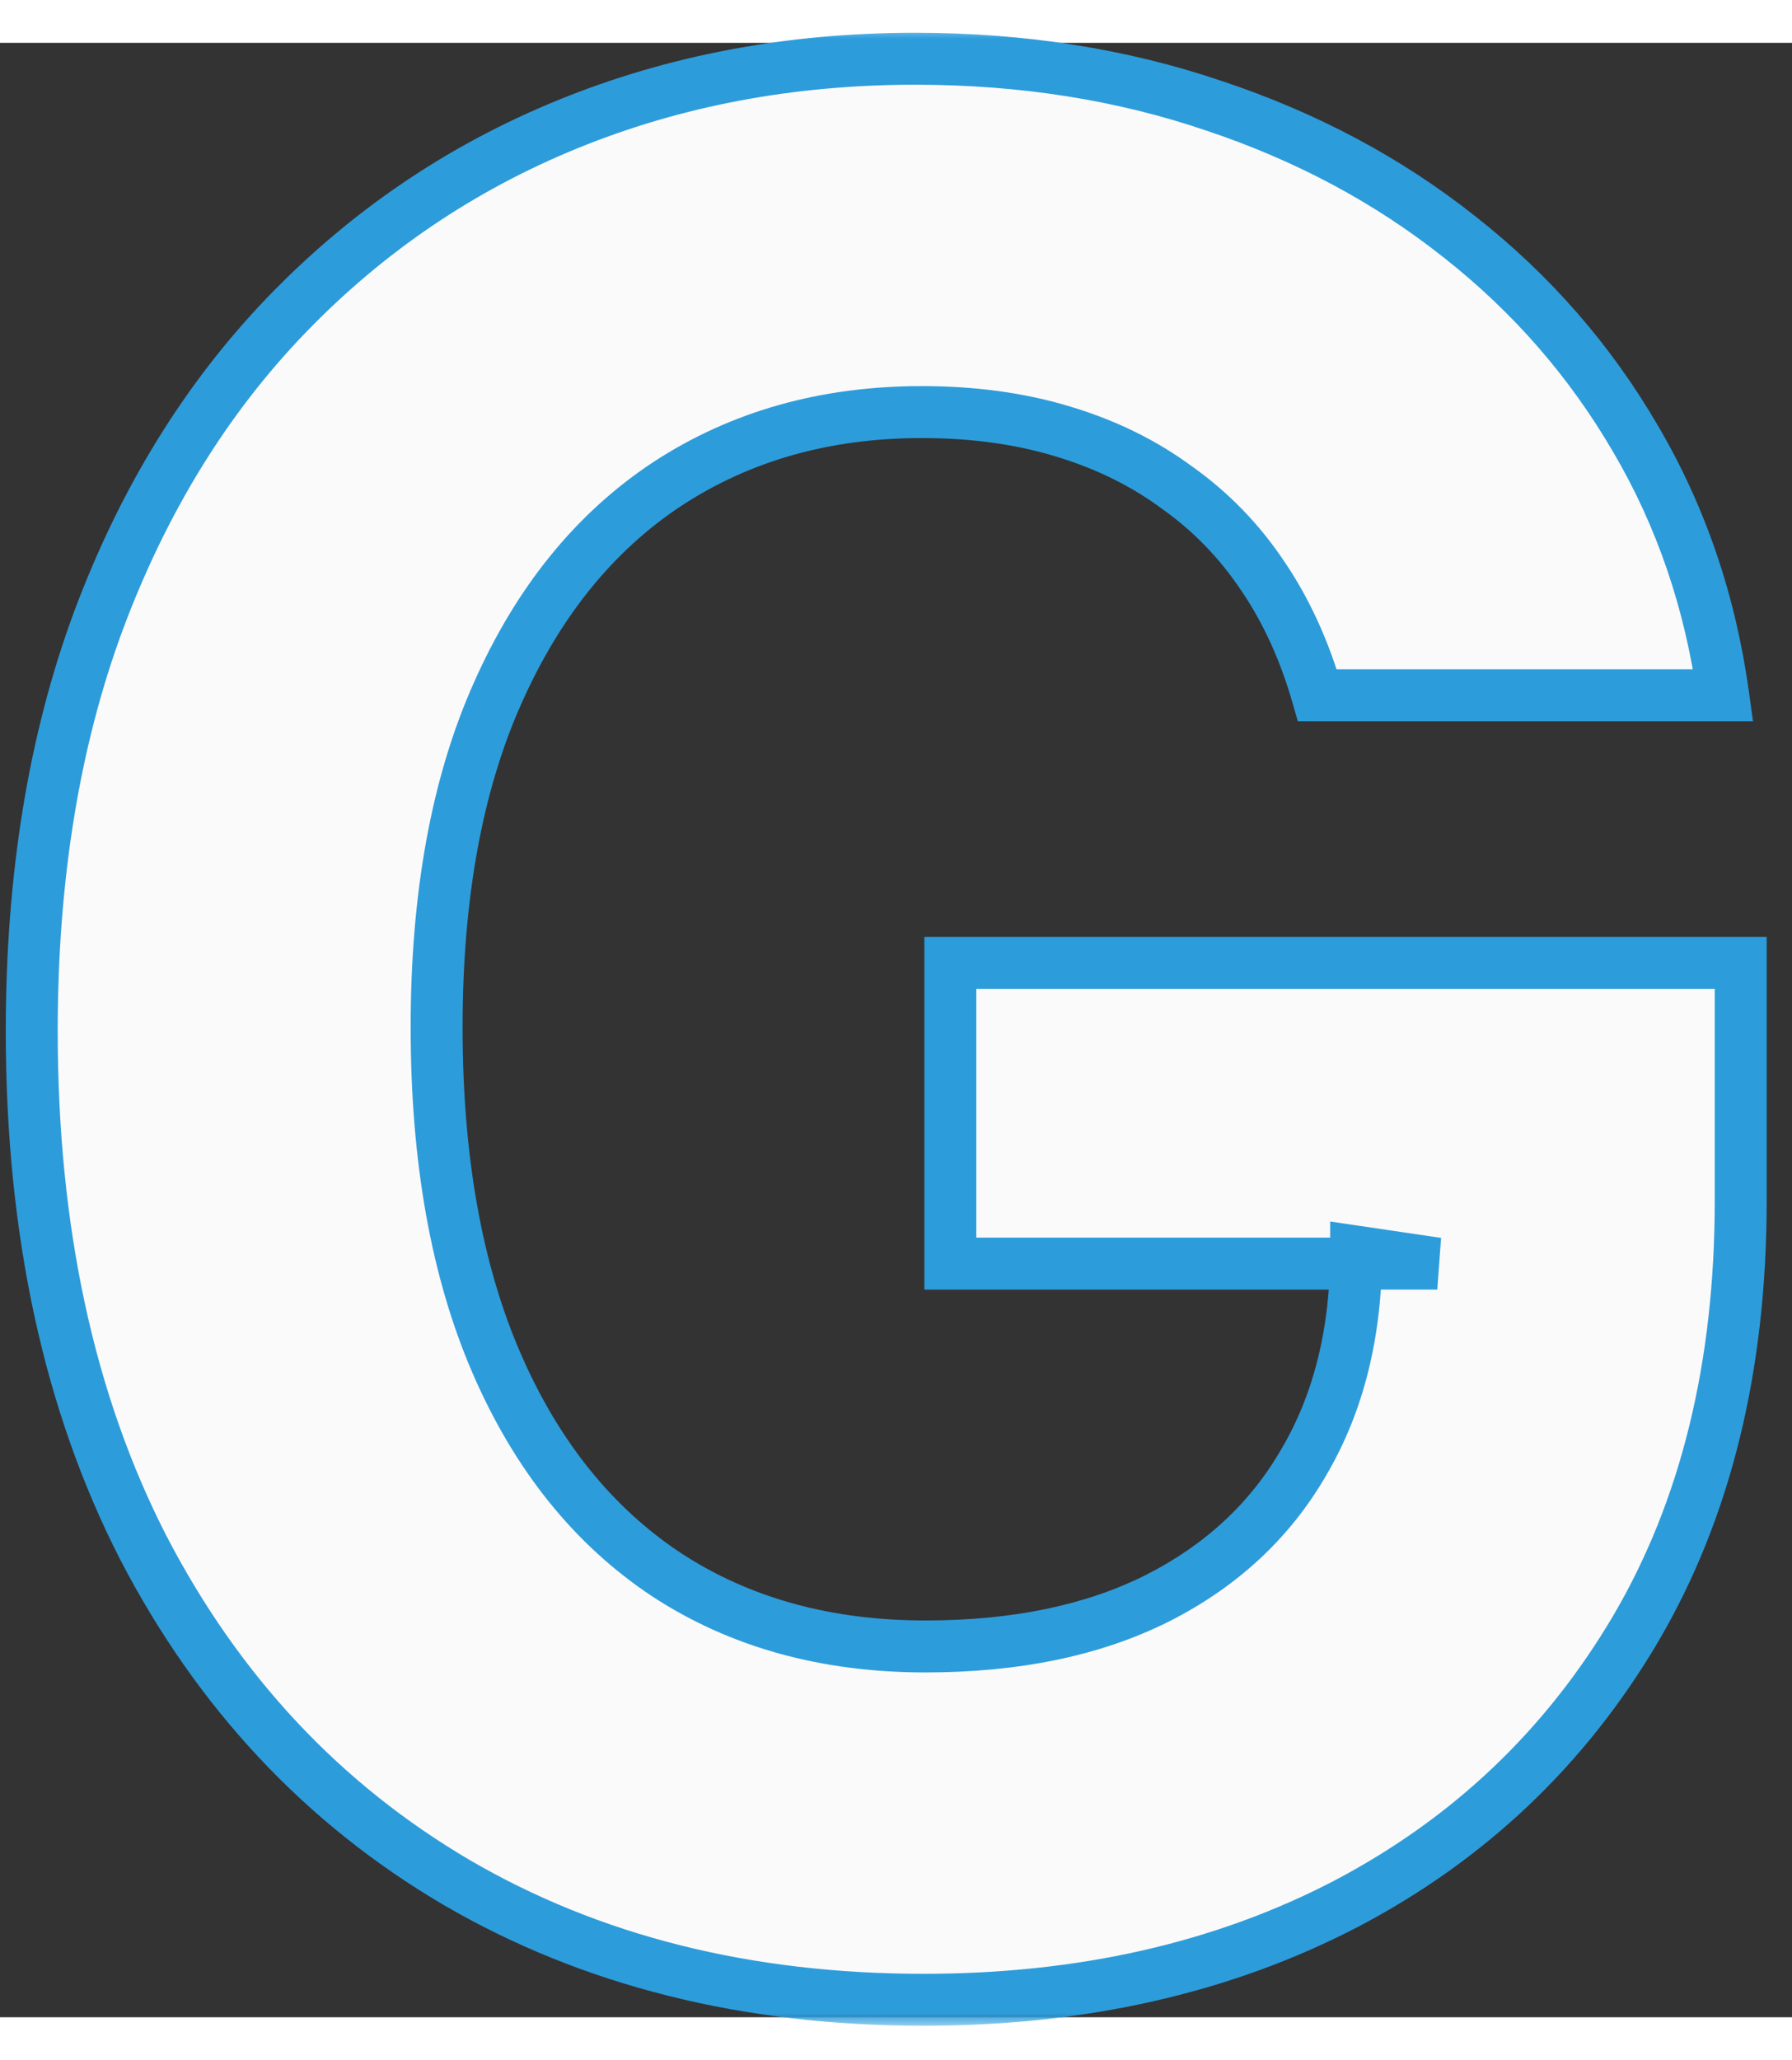
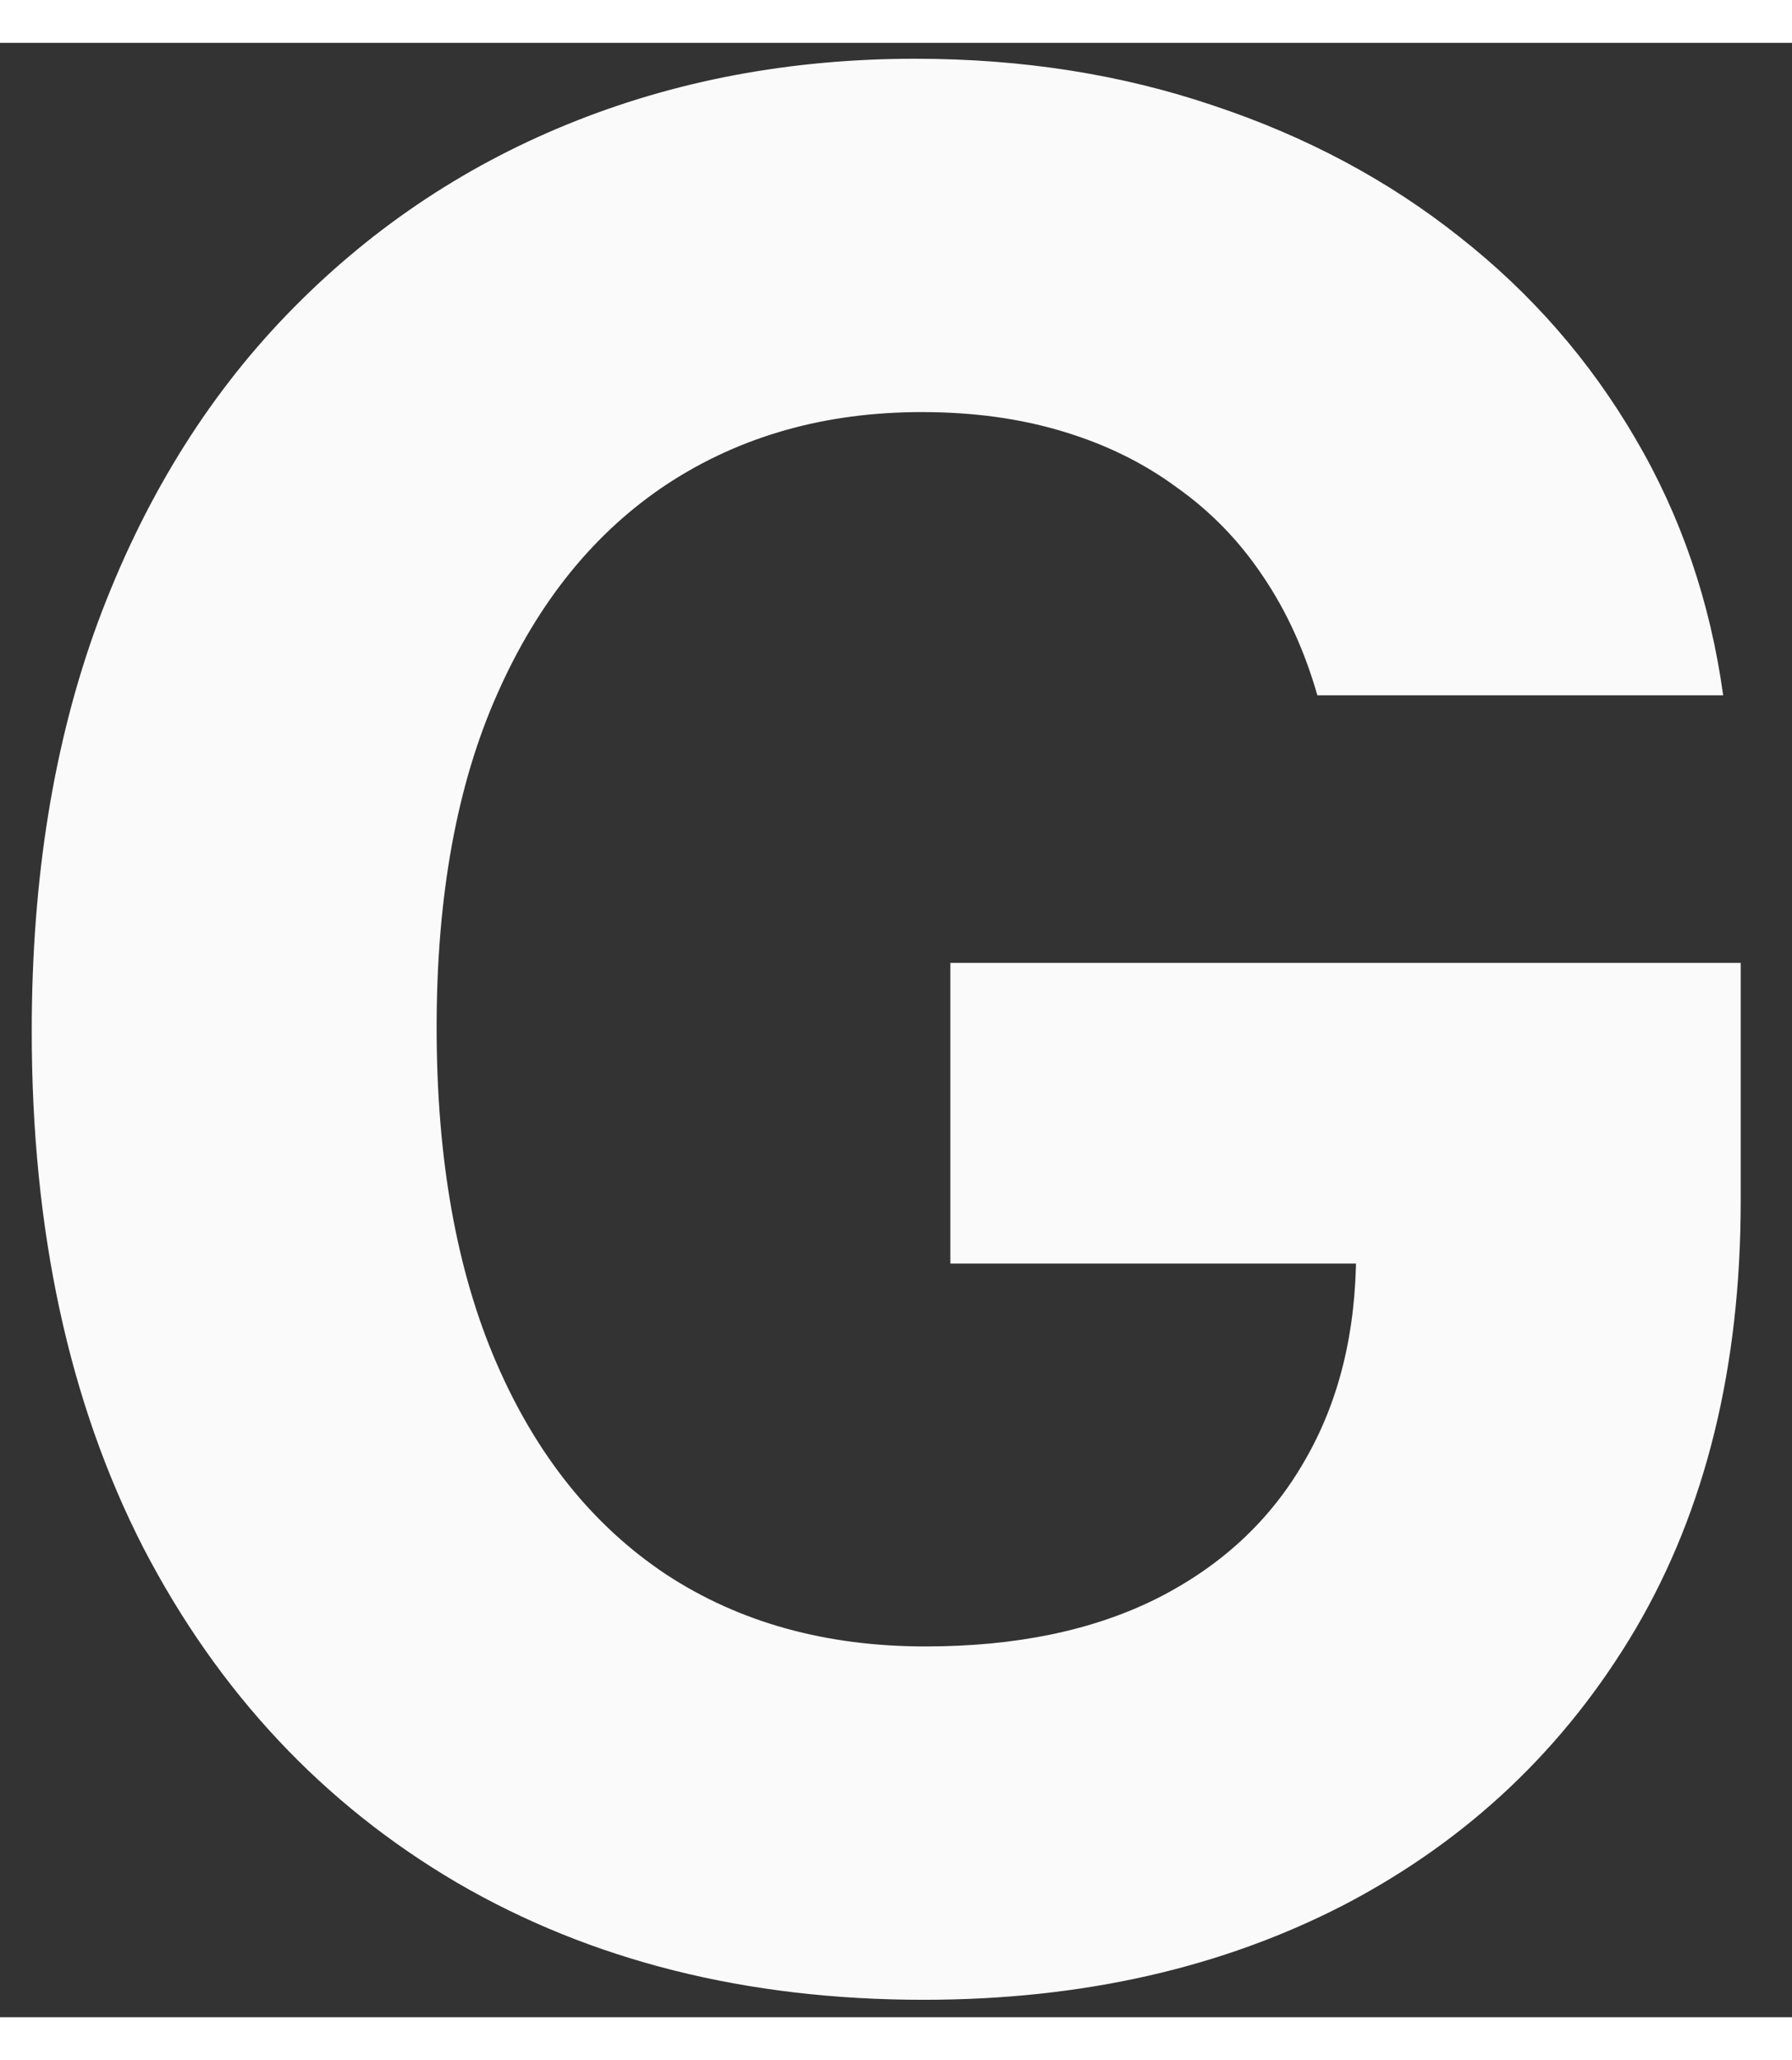
<svg xmlns="http://www.w3.org/2000/svg" width="67" height="77" viewBox="-1 0 69 76" fill="none">
  <rect x="-1" y="0" width="69" height="76" fill="#333333" stroke="none" />
  <mask id="path-1-outside-1_607_3204" maskUnits="userSpaceOnUse" x="-1.283" y="-0.666" width="69" height="77" fill="black">
-     <rect fill="white" x="-1.283" y="-0.666" width="69" height="77" />
    <path d="M49.725 25.115C49.228 23.387 48.53 21.86 47.63 20.534C46.73 19.185 45.63 18.049 44.327 17.125C43.049 16.178 41.581 15.456 39.924 14.959C38.291 14.462 36.479 14.213 34.491 14.213C30.774 14.213 27.507 15.136 24.69 16.983C21.896 18.83 19.718 21.517 18.155 25.044C16.593 28.548 15.812 32.833 15.812 37.899C15.812 42.966 16.581 47.274 18.12 50.825C19.659 54.377 21.837 57.087 24.654 58.958C27.471 60.804 30.798 61.727 34.633 61.727C38.113 61.727 41.084 61.112 43.546 59.881C46.032 58.626 47.926 56.862 49.228 54.59C50.554 52.317 51.217 49.63 51.217 46.529L54.342 46.99H35.592V35.413H66.025V44.575C66.025 50.968 64.675 56.46 61.977 61.053C59.278 65.622 55.561 69.149 50.826 71.635C46.091 74.097 40.67 75.328 34.562 75.328C27.744 75.328 21.754 73.825 16.593 70.818C11.432 67.788 7.407 63.491 4.519 57.928C1.655 52.341 0.222 45.712 0.222 38.041C0.222 32.147 1.075 26.891 2.779 22.274C4.507 17.634 6.922 13.704 10.023 10.485C13.125 7.265 16.735 4.815 20.854 3.134C24.974 1.453 29.436 0.612 34.242 0.612C38.361 0.612 42.197 1.216 45.748 2.423C49.299 3.607 52.448 5.288 55.194 7.466C57.964 9.644 60.225 12.236 61.977 15.243C63.728 18.226 64.853 21.517 65.35 25.115H49.725Z" />
  </mask>
  <path d="M49.725 25.115C49.228 23.387 48.53 21.86 47.63 20.534C46.73 19.185 45.63 18.049 44.327 17.125C43.049 16.178 41.581 15.456 39.924 14.959C38.291 14.462 36.479 14.213 34.491 14.213C30.774 14.213 27.507 15.136 24.69 16.983C21.896 18.83 19.718 21.517 18.155 25.044C16.593 28.548 15.812 32.833 15.812 37.899C15.812 42.966 16.581 47.274 18.12 50.825C19.659 54.377 21.837 57.087 24.654 58.958C27.471 60.804 30.798 61.727 34.633 61.727C38.113 61.727 41.084 61.112 43.546 59.881C46.032 58.626 47.926 56.862 49.228 54.59C50.554 52.317 51.217 49.63 51.217 46.529L54.342 46.99H35.592V35.413H66.025V44.575C66.025 50.968 64.675 56.46 61.977 61.053C59.278 65.622 55.561 69.149 50.826 71.635C46.091 74.097 40.67 75.328 34.562 75.328C27.744 75.328 21.754 73.825 16.593 70.818C11.432 67.788 7.407 63.491 4.519 57.928C1.655 52.341 0.222 45.712 0.222 38.041C0.222 32.147 1.075 26.891 2.779 22.274C4.507 17.634 6.922 13.704 10.023 10.485C13.125 7.265 16.735 4.815 20.854 3.134C24.974 1.453 29.436 0.612 34.242 0.612C38.361 0.612 42.197 1.216 45.748 2.423C49.299 3.607 52.448 5.288 55.194 7.466C57.964 9.644 60.225 12.236 61.977 15.243C63.728 18.226 64.853 21.517 65.35 25.115H49.725Z" fill="#FAFAFA" />
-   <path d="M49.725 25.115L48.764 25.392L48.972 26.115H49.725V25.115ZM47.63 20.534L46.798 21.089L46.803 21.096L47.63 20.534ZM44.327 17.125L43.732 17.929L43.74 17.935L43.749 17.941L44.327 17.125ZM39.924 14.959L39.633 15.916L39.637 15.917L39.924 14.959ZM24.69 16.983L24.141 16.147L24.138 16.149L24.69 16.983ZM18.155 25.044L19.069 25.451L19.07 25.449L18.155 25.044ZM24.654 58.958L24.101 59.791L24.106 59.794L24.654 58.958ZM43.546 59.881L43.993 60.775L43.997 60.774L43.546 59.881ZM49.228 54.59L48.364 54.086L48.36 54.093L49.228 54.59ZM51.217 46.529L51.363 45.539L50.217 45.37V46.529H51.217ZM54.342 46.99V47.99L54.488 46.001L54.342 46.99ZM35.592 46.99H34.592V47.99H35.592V46.99ZM35.592 35.413V34.413H34.592V35.413H35.592ZM66.025 35.413H67.025V34.413H66.025V35.413ZM61.977 61.053L62.838 61.561L62.839 61.559L61.977 61.053ZM50.826 71.635L51.287 72.522L51.291 72.52L50.826 71.635ZM16.593 70.818L16.087 71.681L16.09 71.682L16.593 70.818ZM4.519 57.928L3.629 58.384L3.632 58.389L4.519 57.928ZM2.779 22.274L1.842 21.925L1.841 21.928L2.779 22.274ZM10.023 10.485L10.744 11.178V11.178L10.023 10.485ZM20.854 3.134L20.477 2.208L20.854 3.134ZM45.748 2.423L45.426 3.37L45.432 3.372L45.748 2.423ZM55.194 7.466L54.572 8.25L54.576 8.252L55.194 7.466ZM61.977 15.243L61.112 15.746L61.114 15.749L61.977 15.243ZM65.35 25.115V26.115H66.498L66.341 24.978L65.35 25.115ZM50.686 24.839C50.163 23.021 49.423 21.396 48.458 19.973L46.803 21.096C47.636 22.324 48.293 23.753 48.764 25.392L50.686 24.839ZM48.462 19.98C47.496 18.53 46.309 17.305 44.906 16.309L43.749 17.941C44.95 18.792 45.965 19.84 46.798 21.089L48.462 19.98ZM44.923 16.322C43.544 15.3 41.97 14.529 40.211 14.001L39.637 15.917C41.193 16.384 42.554 17.056 43.732 17.929L44.923 16.322ZM40.215 14.002C38.473 13.472 36.562 13.213 34.491 13.213V15.213C36.397 15.213 38.108 15.451 39.633 15.916L40.215 14.002ZM34.491 13.213C30.6 13.213 27.138 14.182 24.141 16.147L25.238 17.82C27.875 16.091 30.948 15.213 34.491 15.213V13.213ZM24.138 16.149C21.162 18.116 18.869 20.964 17.241 24.639L19.07 25.449C20.567 22.069 22.63 19.543 25.241 17.817L24.138 16.149ZM17.242 24.637C15.607 28.303 14.812 32.736 14.812 37.899H16.812C16.812 32.931 17.579 28.793 19.069 25.451L17.242 24.637ZM14.812 37.899C14.812 43.062 15.595 47.514 17.203 51.223L19.038 50.428C17.567 47.035 16.812 42.869 16.812 37.899H14.812ZM17.203 51.223C18.807 54.925 21.1 57.799 24.101 59.791L25.207 58.124C22.573 56.376 20.511 53.828 19.038 50.428L17.203 51.223ZM24.106 59.794C27.108 61.762 30.631 62.727 34.633 62.727V60.727C30.965 60.727 27.835 59.847 25.202 58.121L24.106 59.794ZM34.633 62.727C38.228 62.727 41.361 62.092 43.993 60.775L43.099 58.986C40.807 60.132 37.998 60.727 34.633 60.727V62.727ZM43.997 60.774C46.646 59.437 48.69 57.54 50.096 55.087L48.36 54.093C47.162 56.184 45.418 57.816 43.096 58.988L43.997 60.774ZM50.092 55.093C51.522 52.642 52.217 49.775 52.217 46.529H50.217C50.217 49.485 49.586 51.991 48.364 54.086L50.092 55.093ZM51.071 47.518L54.196 47.98L54.488 46.001L51.363 45.539L51.071 47.518ZM54.342 45.99H35.592V47.99H54.342V45.99ZM36.592 46.99V35.413H34.592V46.99H36.592ZM35.592 36.413H66.025V34.413H35.592V36.413ZM65.025 35.413V44.575H67.025V35.413H65.025ZM65.025 44.575C65.025 50.825 63.706 56.135 61.114 60.546L62.839 61.559C65.644 56.785 67.025 51.11 67.025 44.575H65.025ZM61.115 60.544C58.512 64.952 54.933 68.35 50.361 70.75L51.291 72.52C56.189 69.949 60.044 66.292 62.838 61.561L61.115 60.544ZM50.365 70.748C45.792 73.126 40.532 74.328 34.562 74.328V76.328C40.807 76.328 46.391 75.069 51.287 72.522L50.365 70.748ZM34.562 74.328C27.895 74.328 22.084 72.86 17.096 69.954L16.09 71.682C21.424 74.79 27.592 76.328 34.562 76.328V74.328ZM17.099 69.956C12.109 67.026 8.213 62.872 5.407 57.467L3.632 58.389C6.602 64.111 10.755 68.55 16.087 71.681L17.099 69.956ZM5.409 57.471C2.631 52.053 1.222 45.588 1.222 38.041H-0.778C-0.778 45.836 0.678 52.628 3.629 58.384L5.409 57.471ZM1.222 38.041C1.222 32.242 2.061 27.107 3.717 22.621L1.841 21.928C0.088 26.675 -0.778 32.051 -0.778 38.041H1.222ZM3.716 22.623C5.402 18.098 7.747 14.289 10.744 11.178L9.303 9.791C6.097 13.12 3.613 17.171 1.842 21.925L3.716 22.623ZM10.744 11.178C13.749 8.059 17.243 5.688 21.232 4.06L20.477 2.208C16.228 3.942 12.501 6.471 9.303 9.791L10.744 11.178ZM21.232 4.06C25.222 2.431 29.555 1.612 34.242 1.612V-0.388C29.317 -0.388 24.725 0.474 20.477 2.208L21.232 4.06ZM34.242 1.612C38.263 1.612 41.988 2.201 45.426 3.37L46.07 1.477C42.405 0.231 38.46 -0.388 34.242 -0.388V1.612ZM45.432 3.372C48.88 4.522 51.924 6.149 54.572 8.25L55.815 6.683C52.972 4.427 49.718 2.693 46.064 1.475L45.432 3.372ZM54.576 8.252C57.248 10.353 59.425 12.85 61.112 15.746L62.841 14.74C61.025 11.623 58.68 8.935 55.812 6.68L54.576 8.252ZM61.114 15.749C62.796 18.613 63.88 21.777 64.36 25.252L66.341 24.978C65.826 21.256 64.661 17.839 62.839 14.737L61.114 15.749ZM65.35 24.115H49.725V26.115H65.35V24.115Z" fill="#2D9CDB" mask="url(#path-1-outside-1_607_3204)" />
</svg>